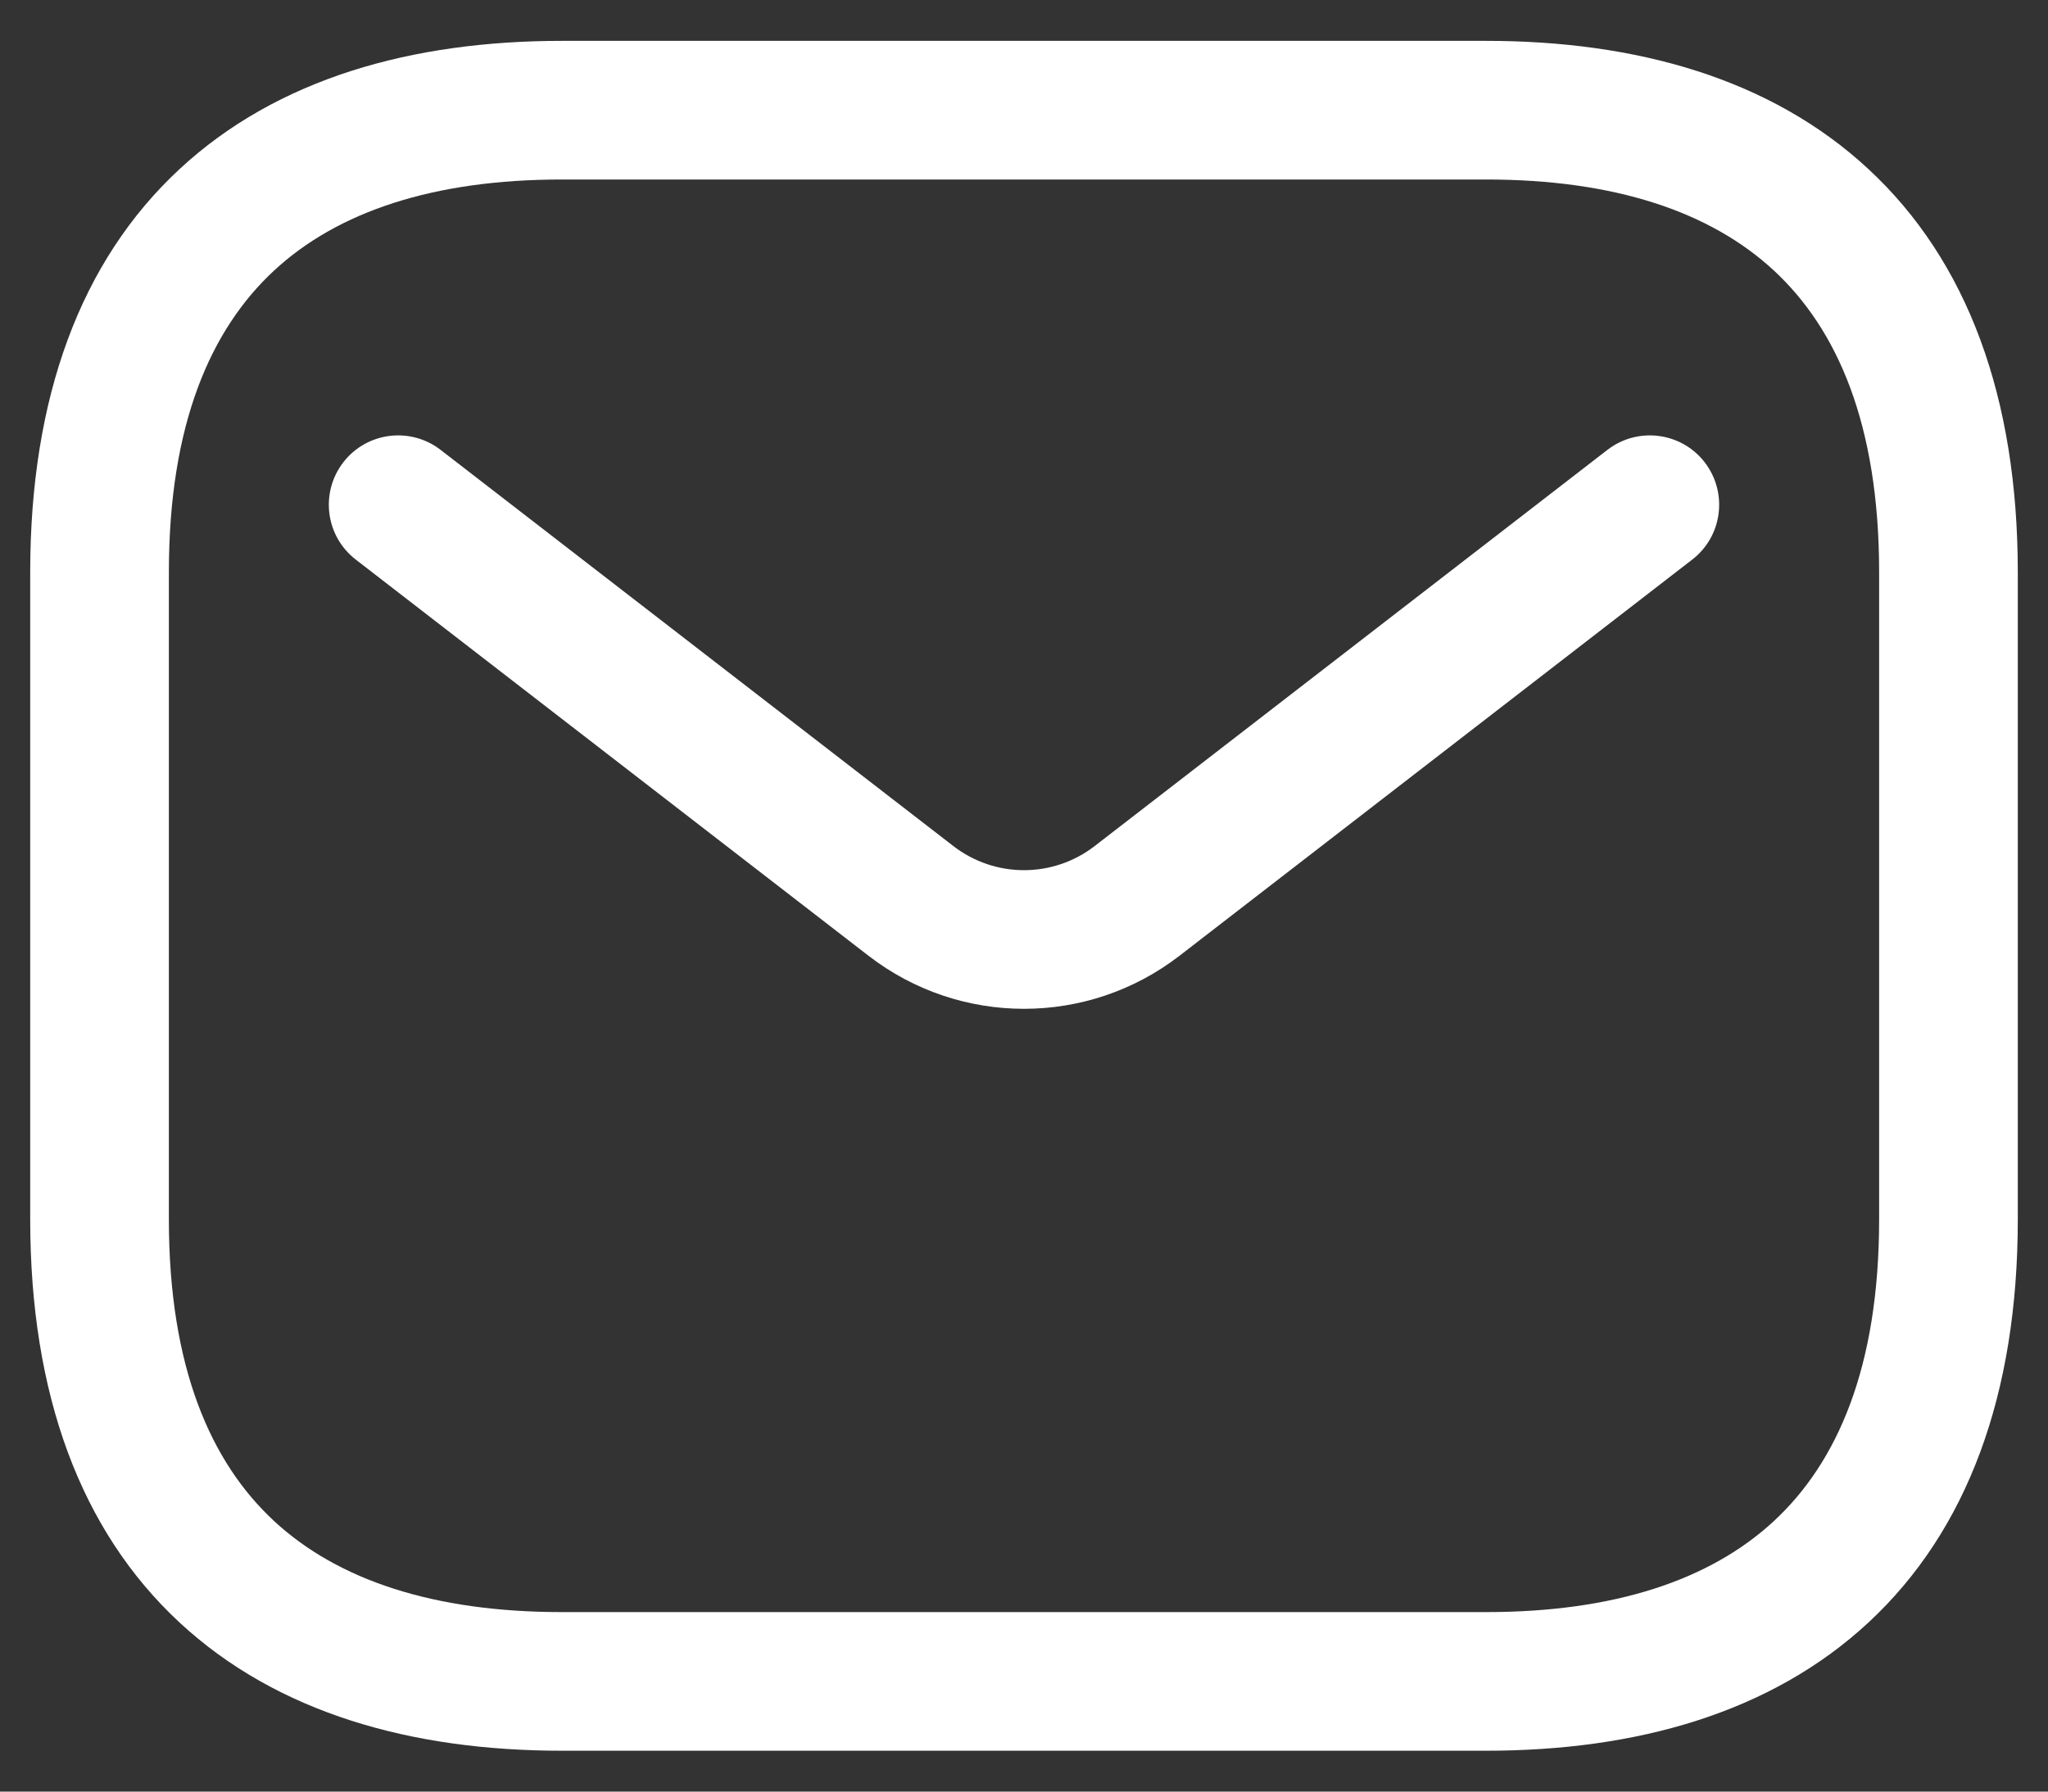
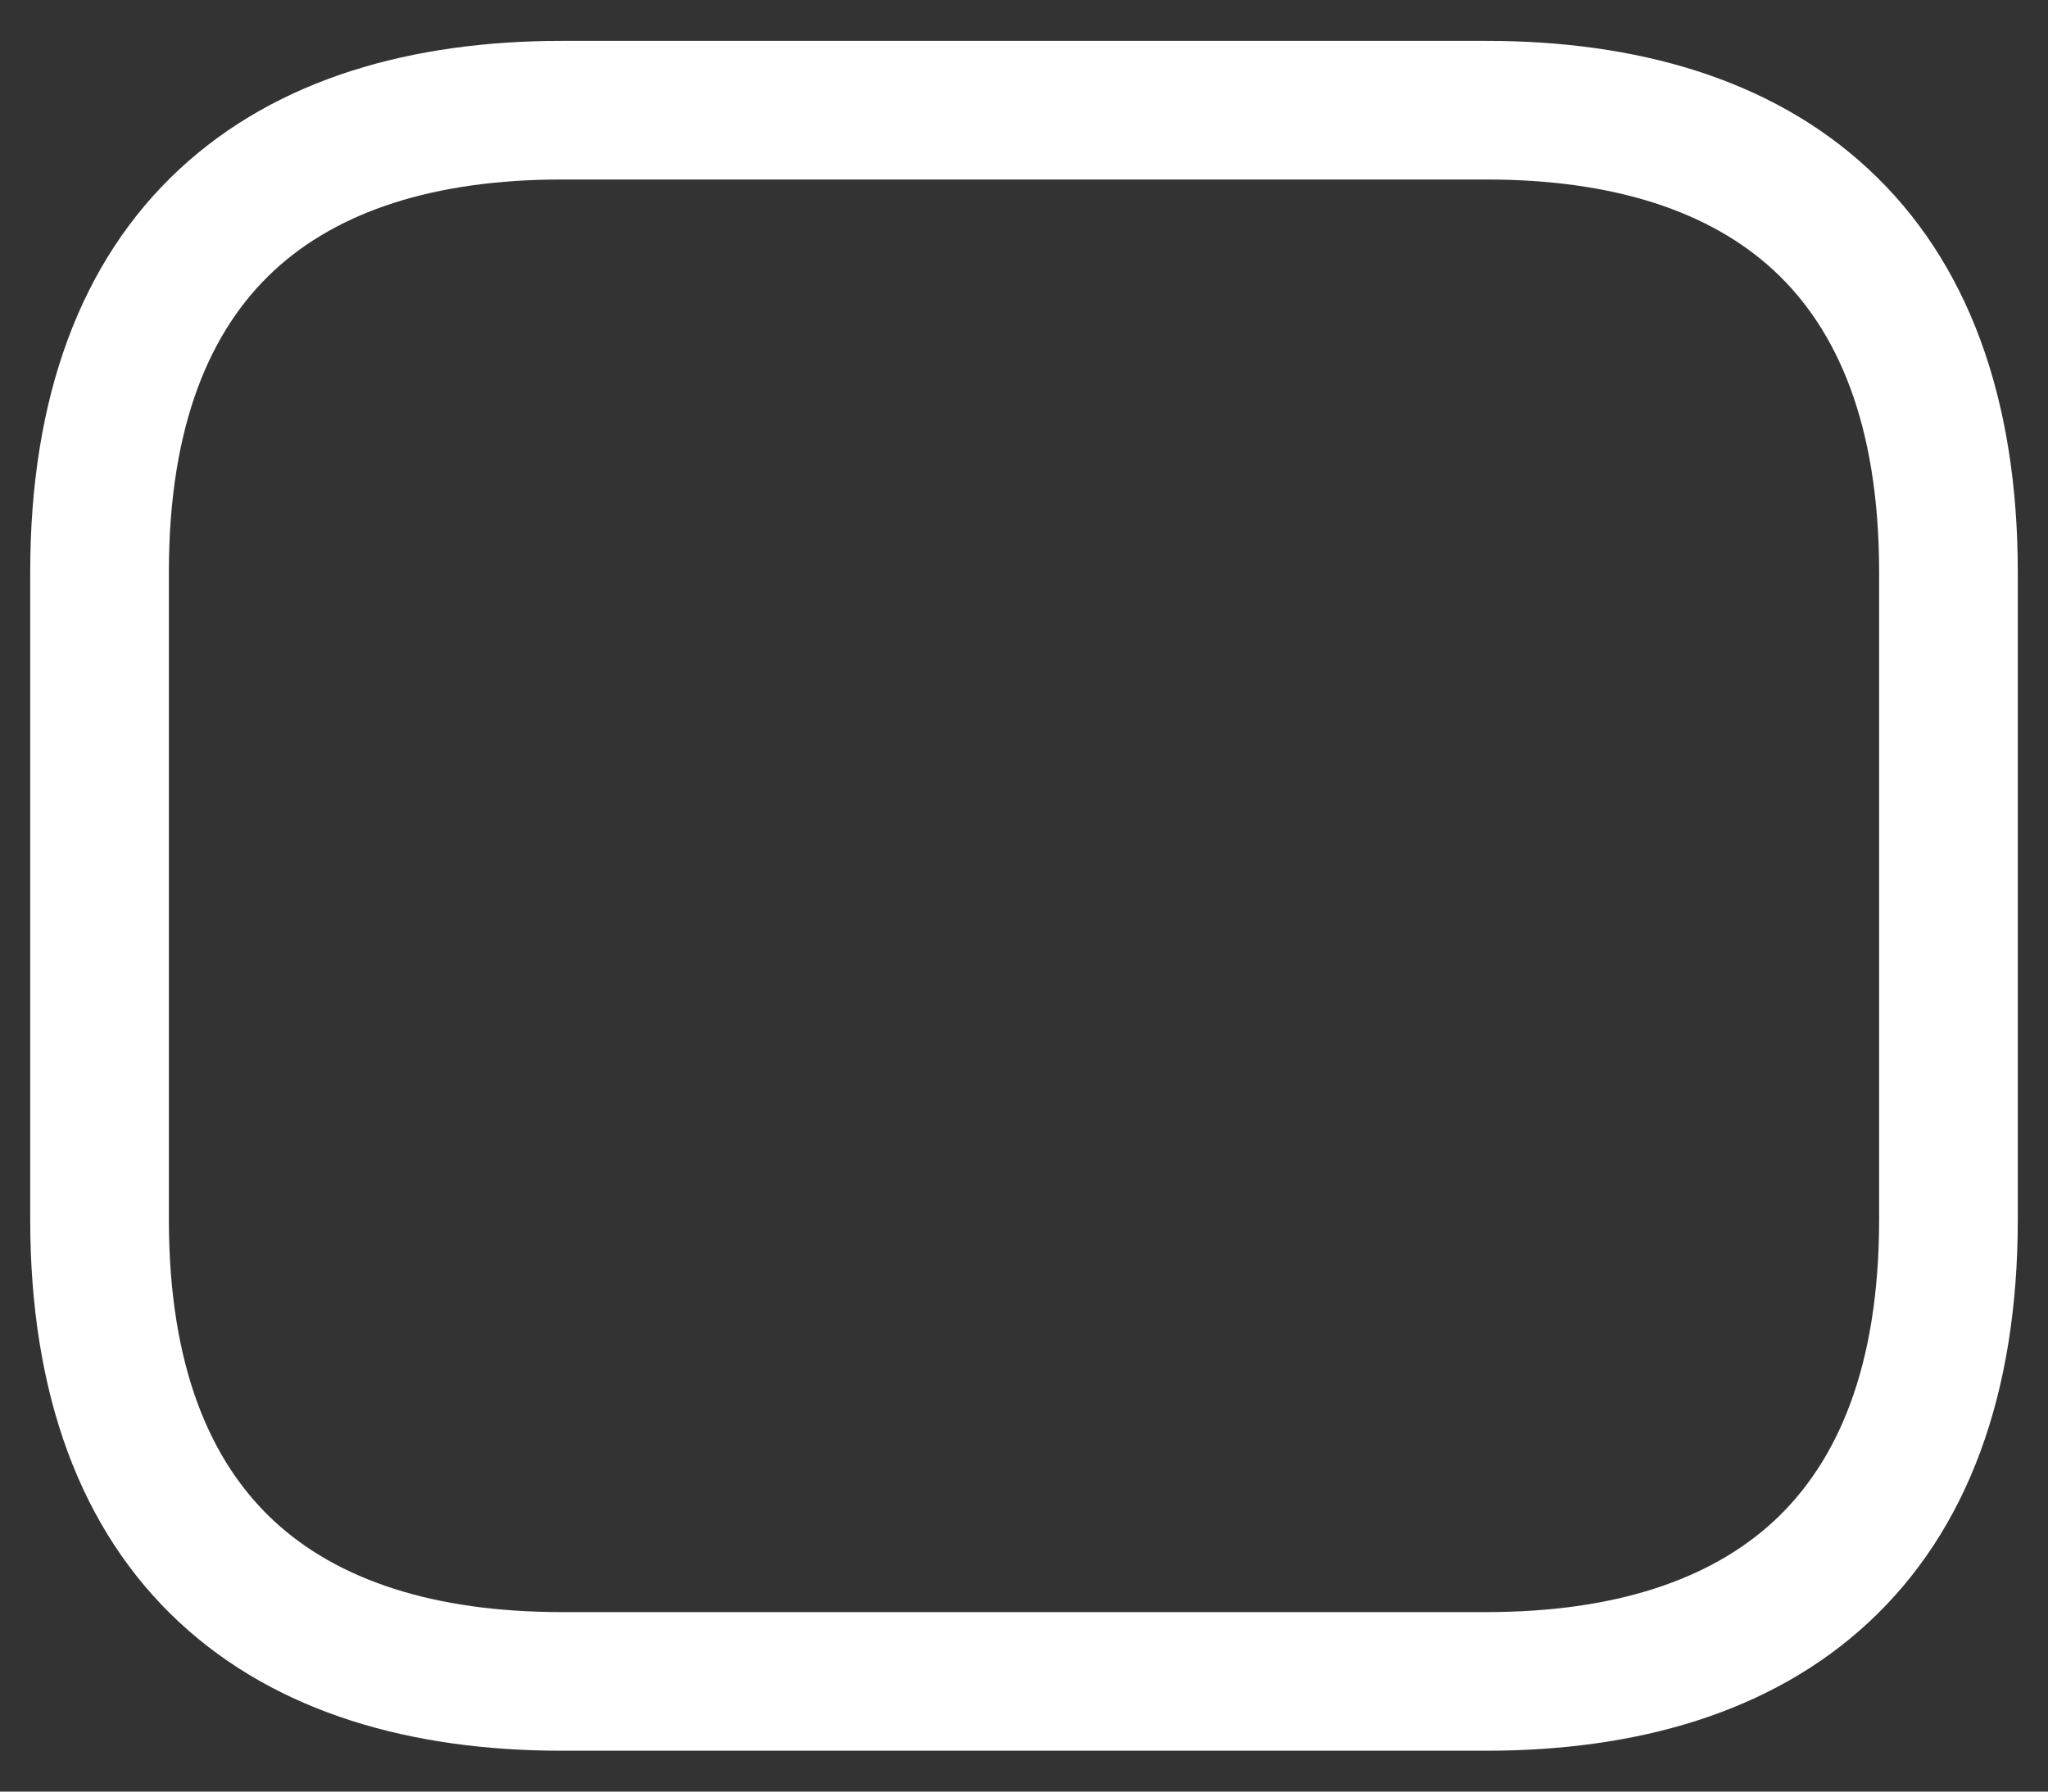
<svg xmlns="http://www.w3.org/2000/svg" width="24" height="21" viewBox="0 0 24 21" fill="none">
  <rect x="0" y="0" width="24" height="21" fill="#333333" stroke="none" />
  <path fill-rule="evenodd" clip-rule="evenodd" d="M3.209 3.174C2.473 3.858 1.979 4.967 1.979 6.708V14.292C1.979 16.033 2.473 17.142 3.209 17.826C3.957 18.521 5.083 18.896 6.583 18.896H17.417C18.917 18.896 20.043 18.521 20.791 17.826C21.527 17.142 22.021 16.033 22.021 14.292V6.708C22.021 4.967 21.527 3.858 20.791 3.174C20.043 2.479 18.917 2.104 17.417 2.104H6.583C5.083 2.104 3.957 2.479 3.209 3.174ZM2.103 1.983C3.252 0.916 4.834 0.479 6.583 0.479H17.417C19.166 0.479 20.748 0.916 21.897 1.983C23.056 3.059 23.646 4.658 23.646 6.708V14.292C23.646 16.342 23.056 17.941 21.897 19.017C20.748 20.084 19.166 20.521 17.417 20.521H6.583C4.834 20.521 3.252 20.084 2.103 19.017C0.944 17.941 0.354 16.342 0.354 14.292V6.708C0.354 4.658 0.944 3.059 2.103 1.983Z" fill="white" />
-   <path fill-rule="evenodd" clip-rule="evenodd" d="M19.977 5.419C20.251 5.775 20.186 6.285 19.831 6.559L13.822 11.203C12.749 12.032 11.251 12.032 10.178 11.203L4.169 6.559C3.814 6.285 3.749 5.775 4.023 5.419C4.297 5.064 4.808 4.999 5.163 5.273L11.172 9.917C11.66 10.294 12.34 10.294 12.828 9.917L18.837 5.273C19.192 4.999 19.703 5.064 19.977 5.419Z" fill="white" />
</svg>